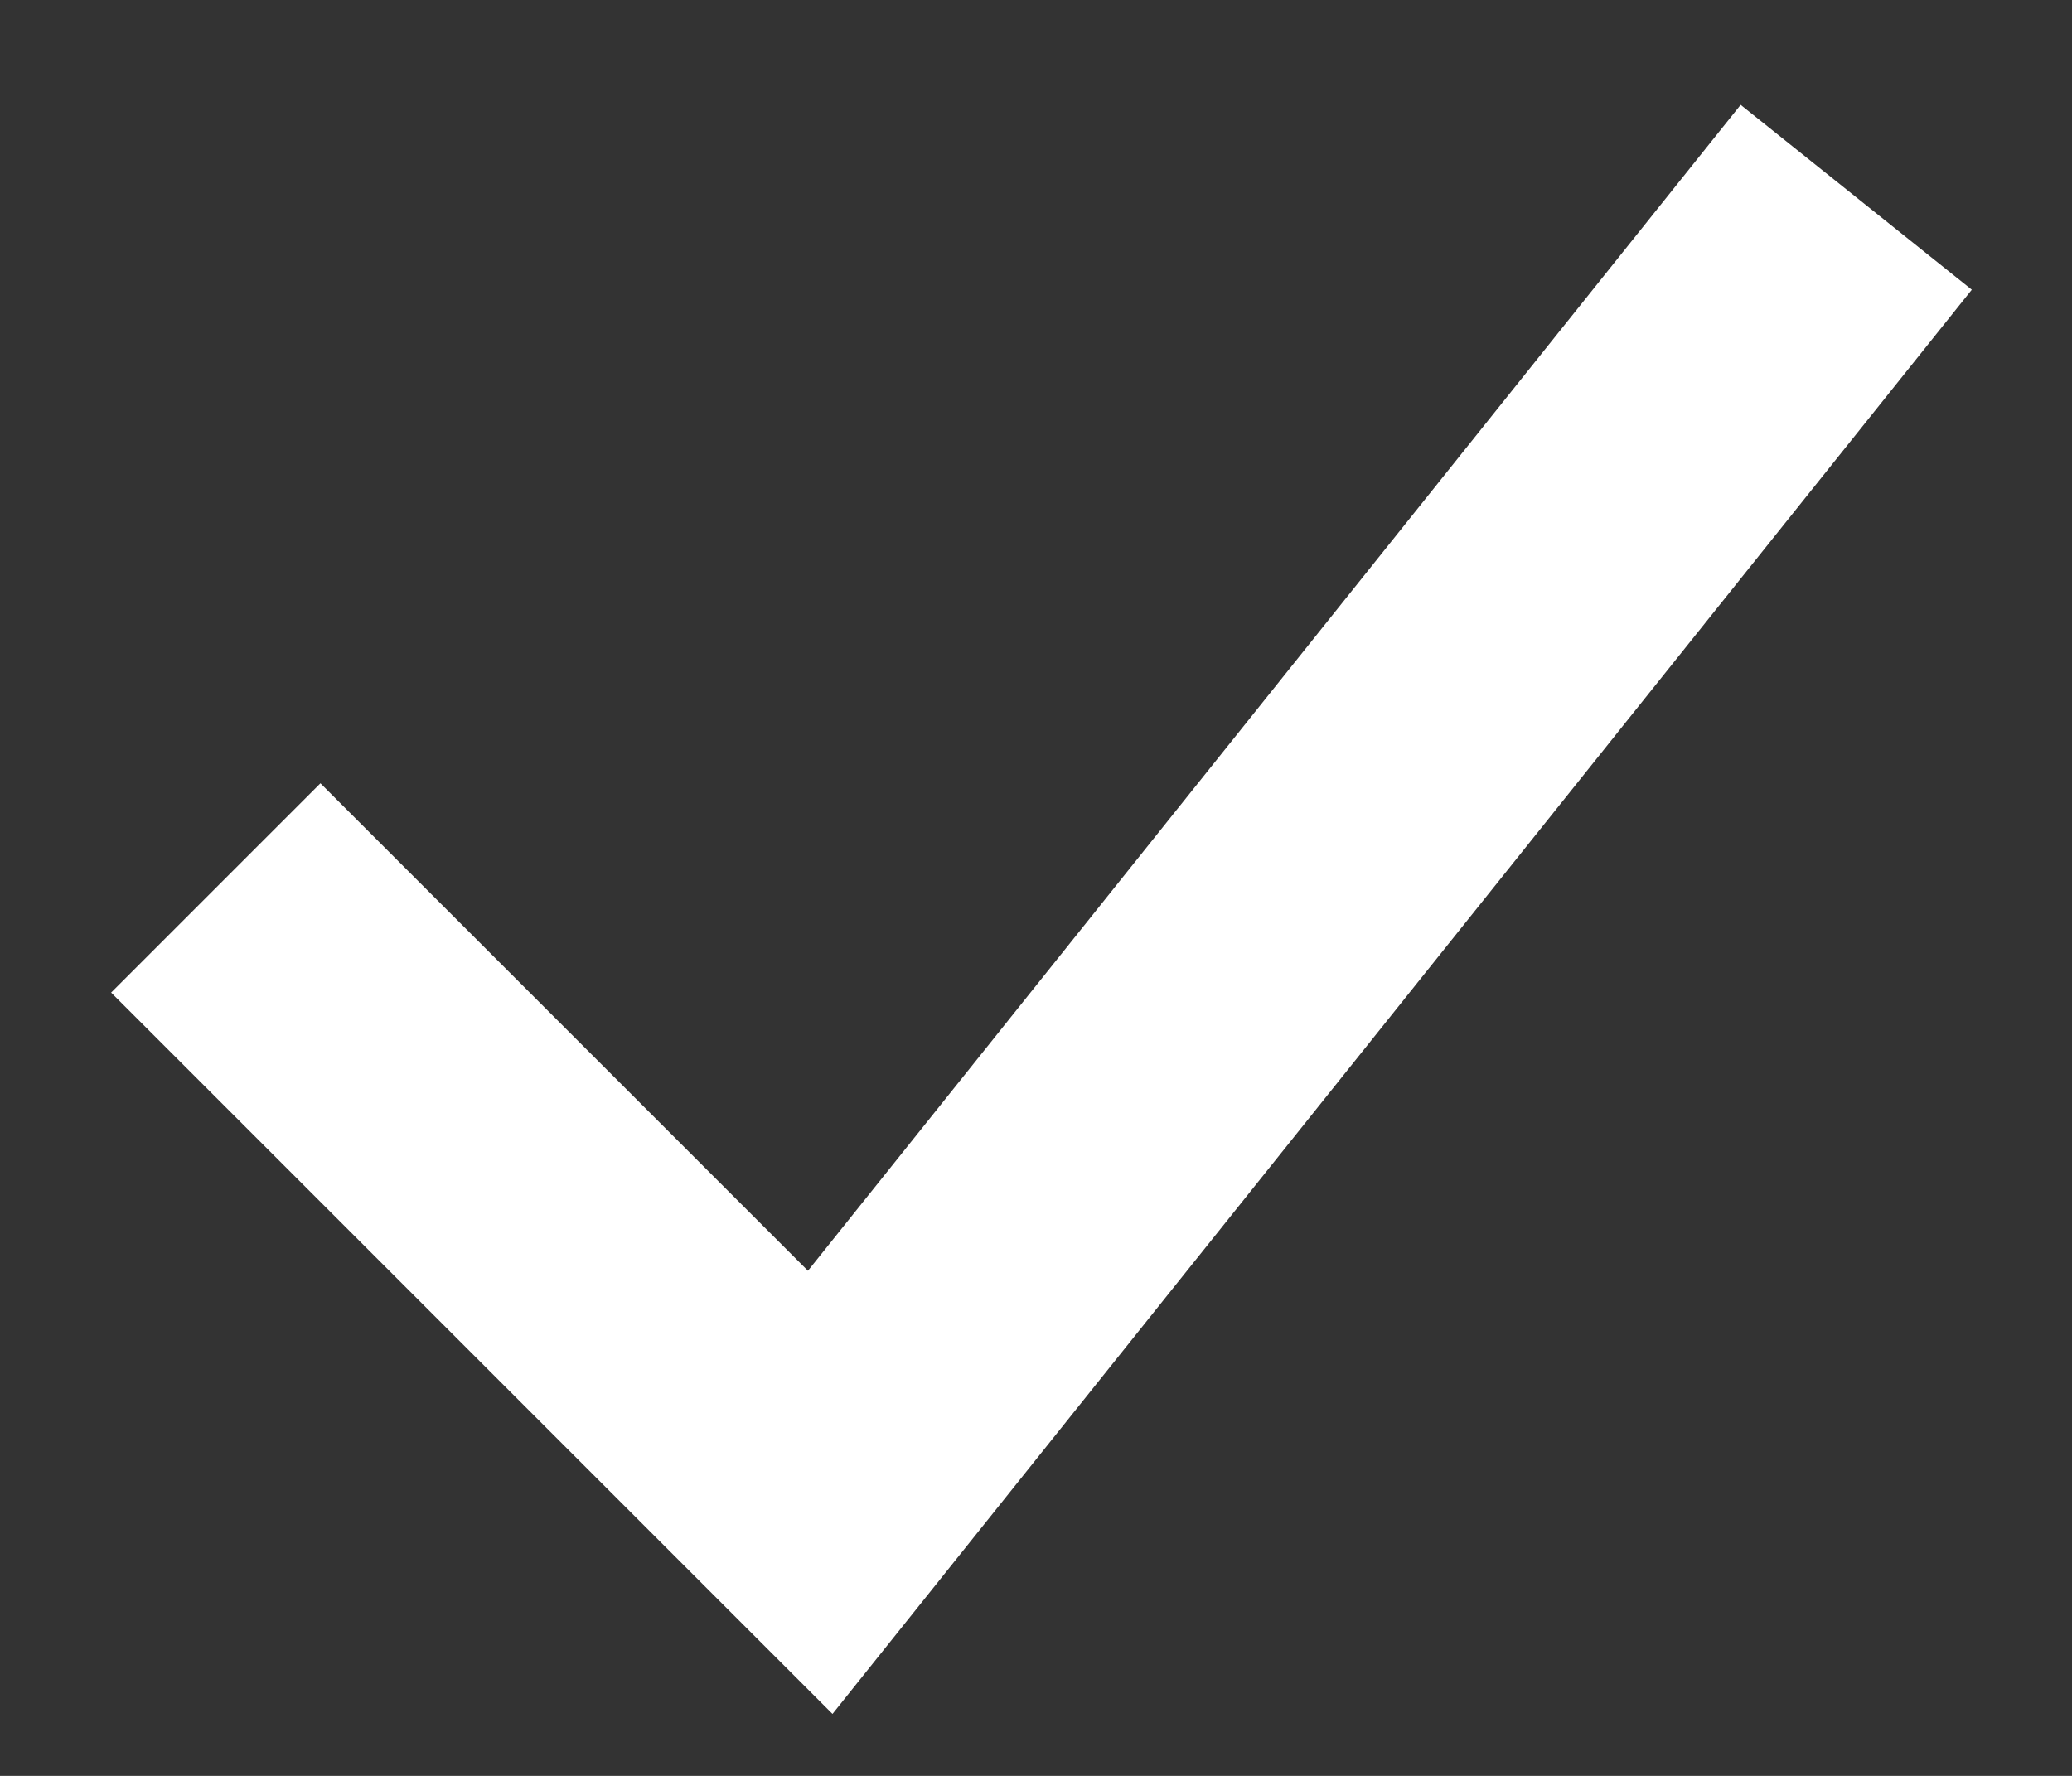
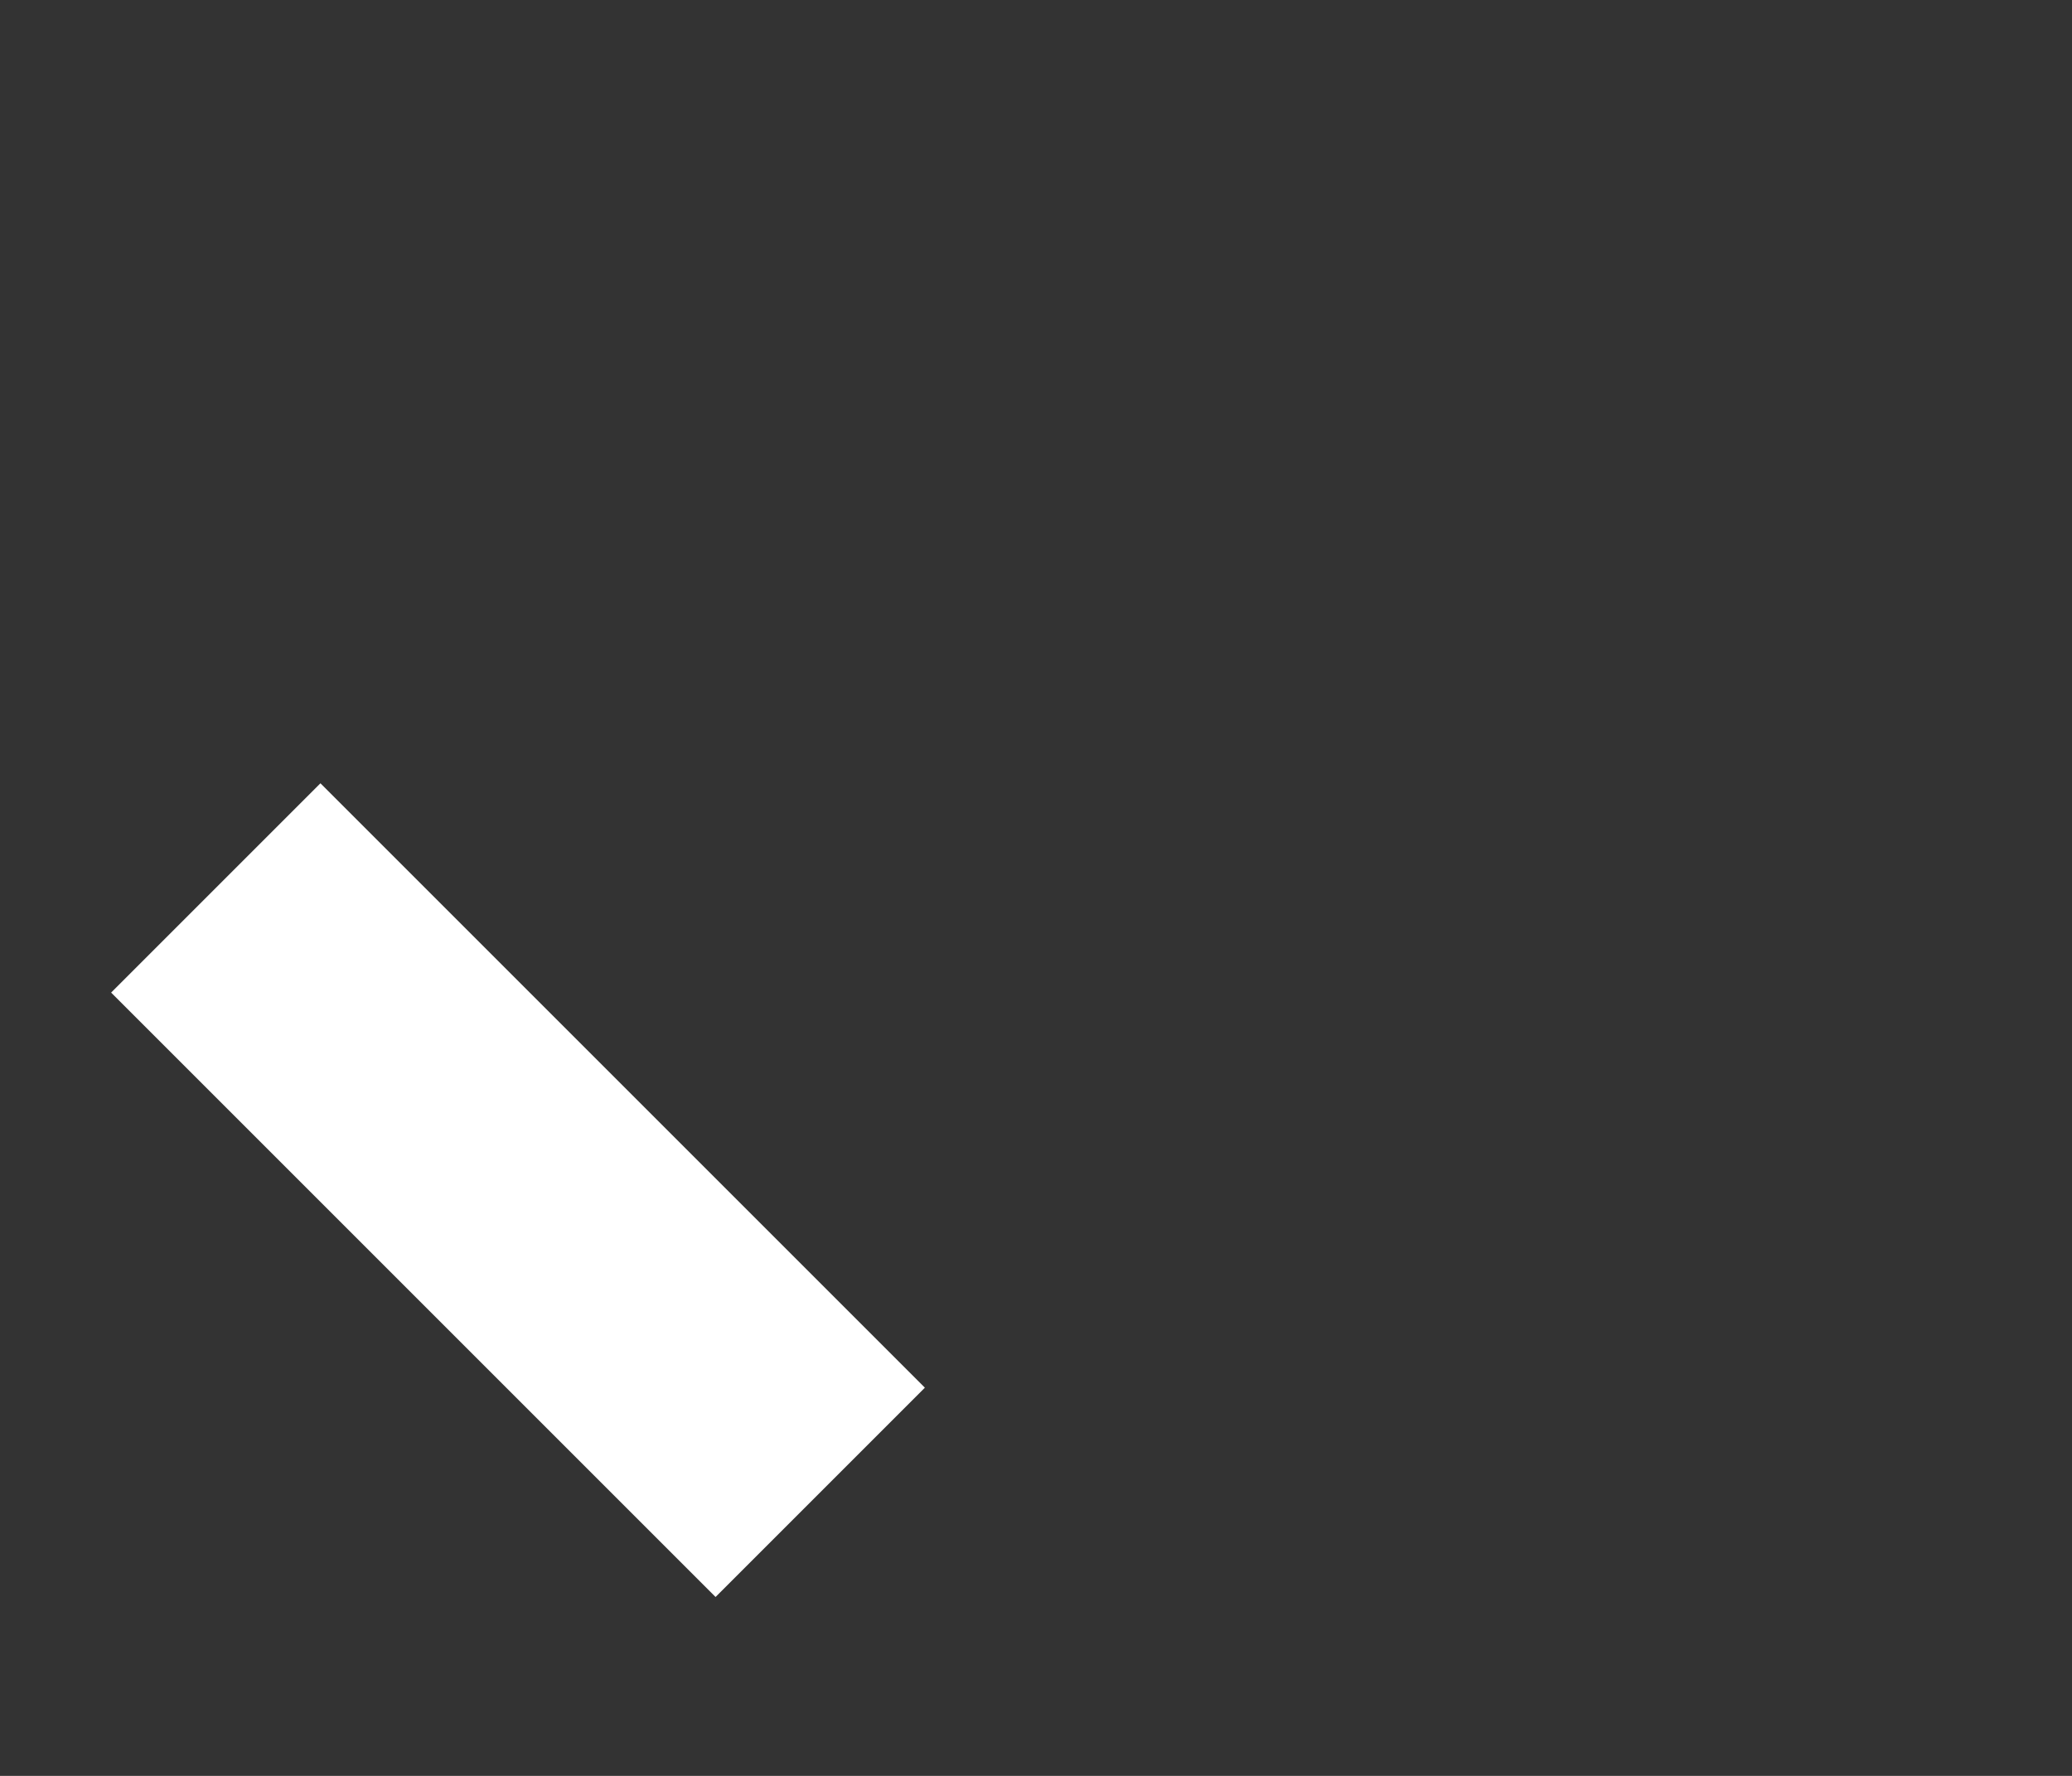
<svg xmlns="http://www.w3.org/2000/svg" width="14" height="12" viewBox="0 0 14 12" fill="none">
  <rect x="0" y="0" width="14" height="12" fill="#333333" stroke="none" />
-   <path d="M1.458 6L5.542 10.084L12.542 1.333" stroke="white" stroke-width="2" />
+   <path d="M1.458 6L5.542 10.084" stroke="white" stroke-width="2" />
</svg>